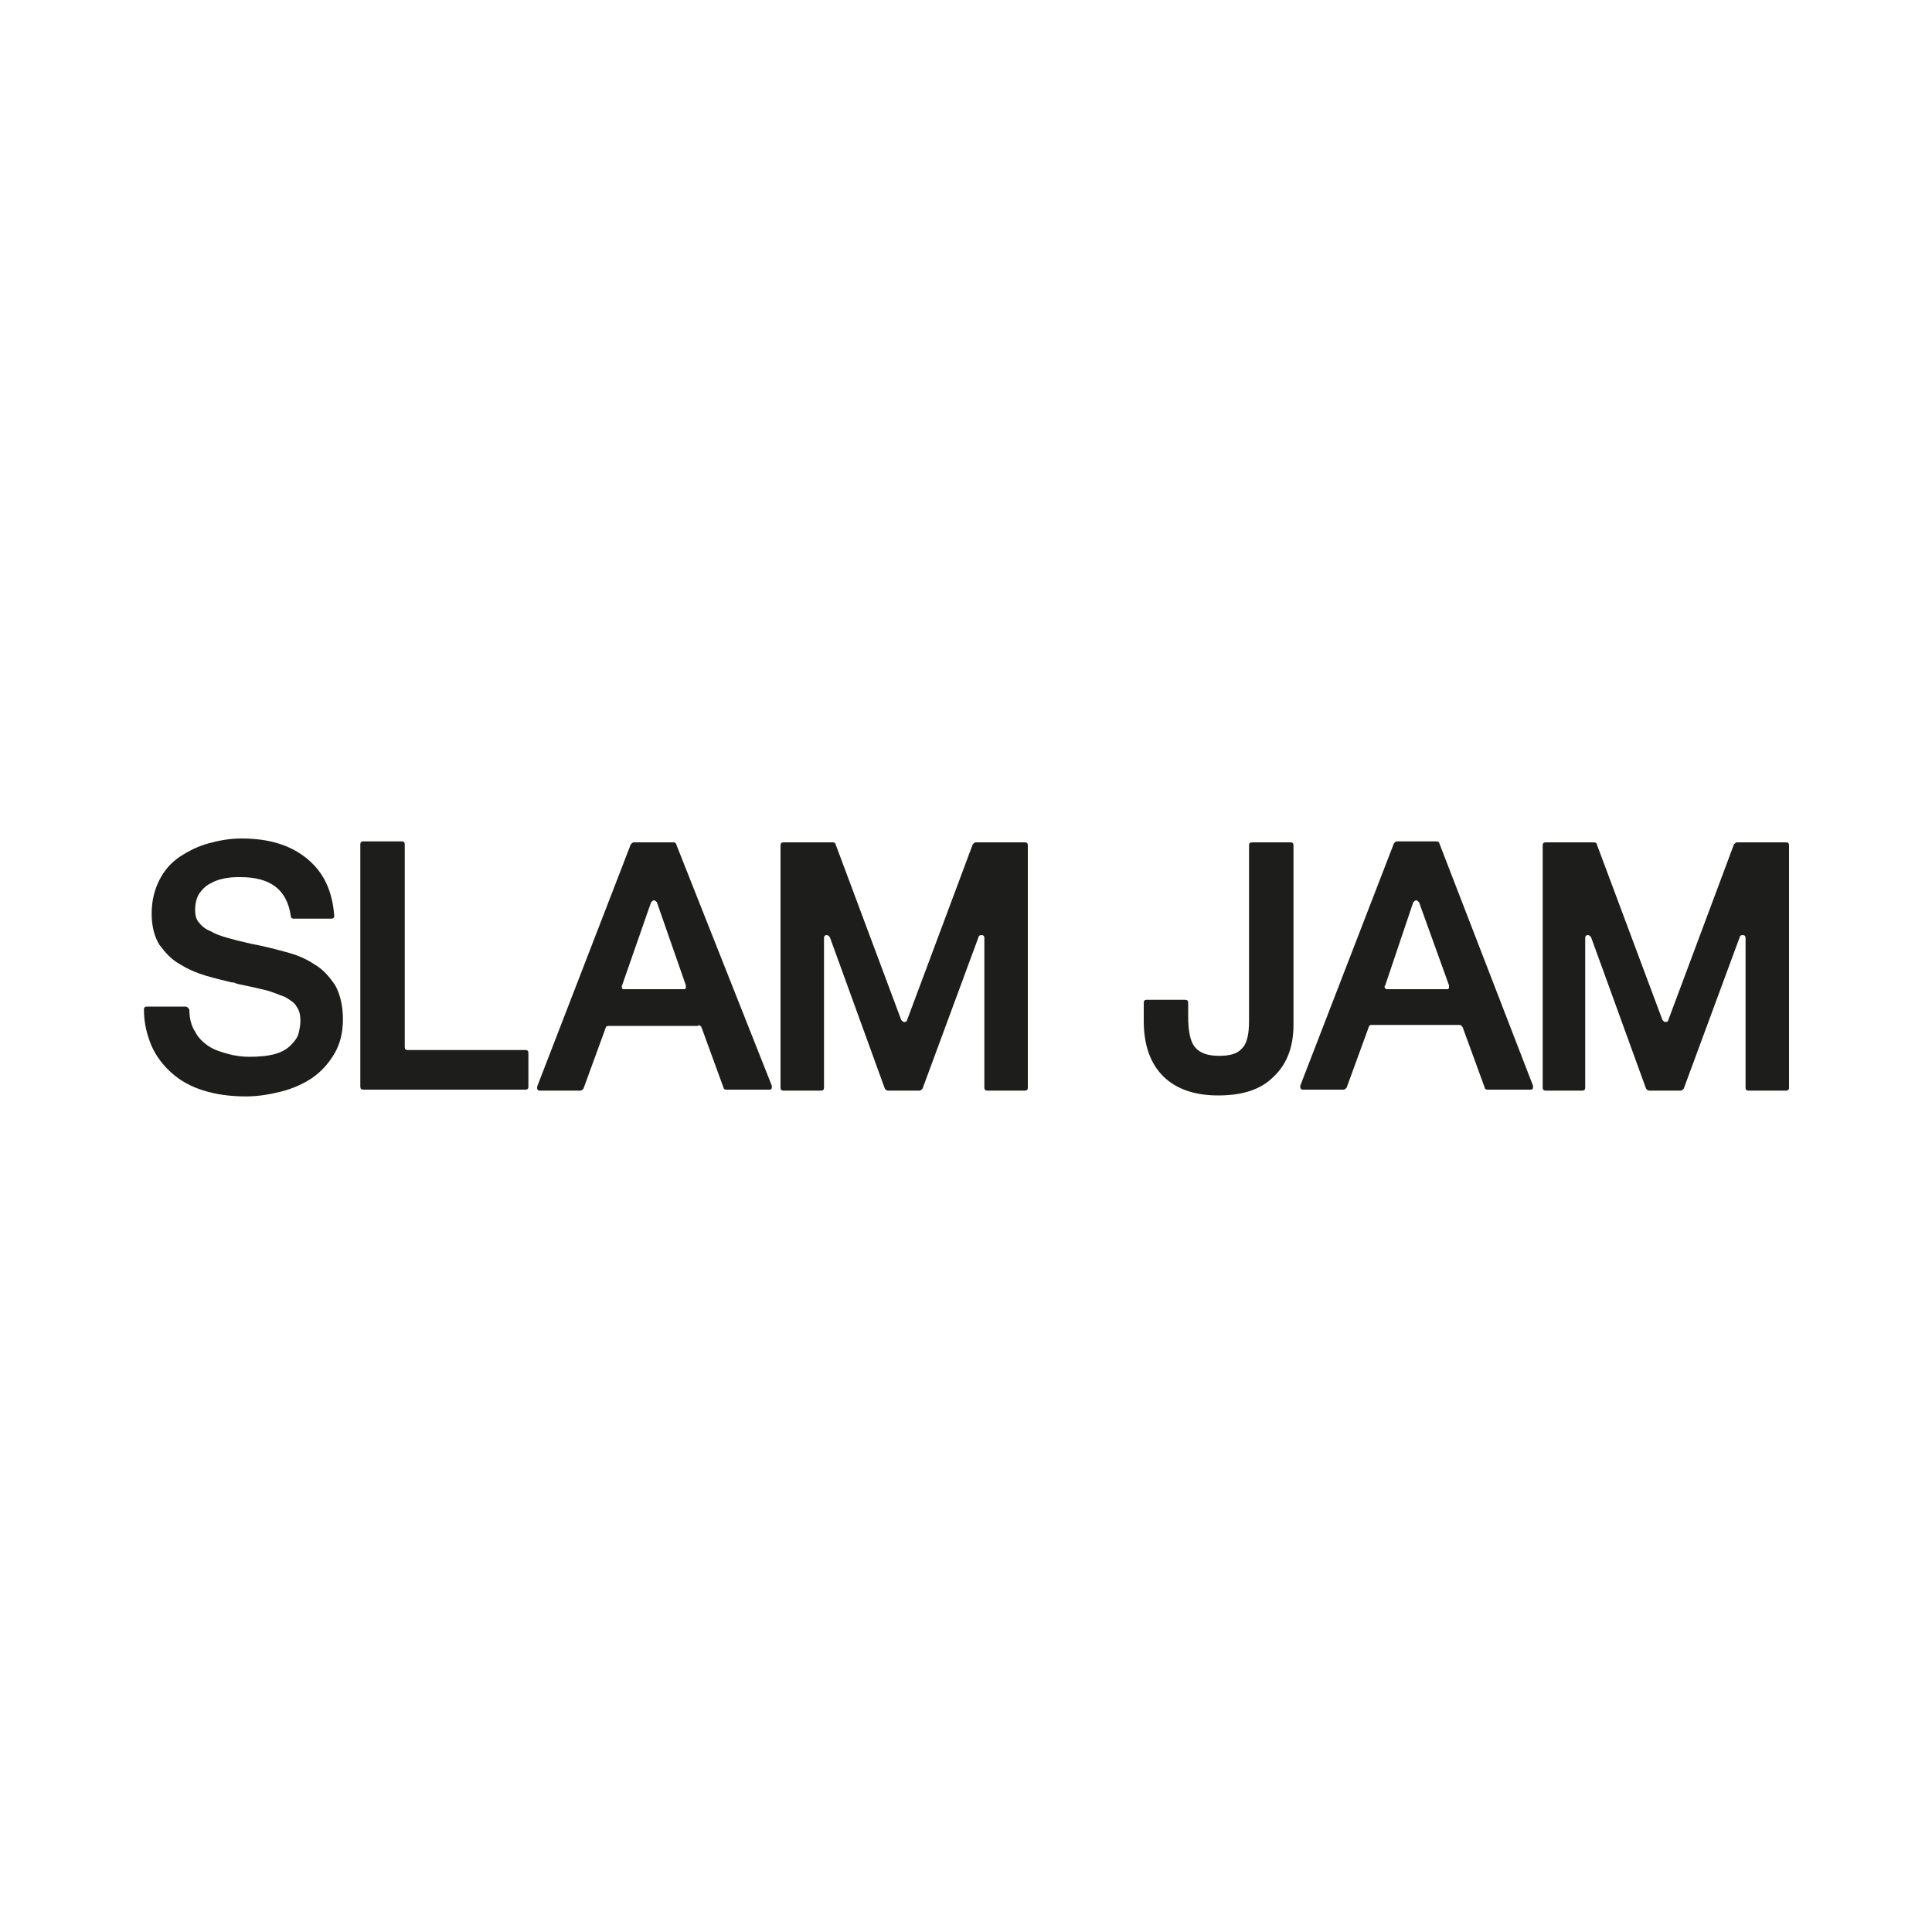
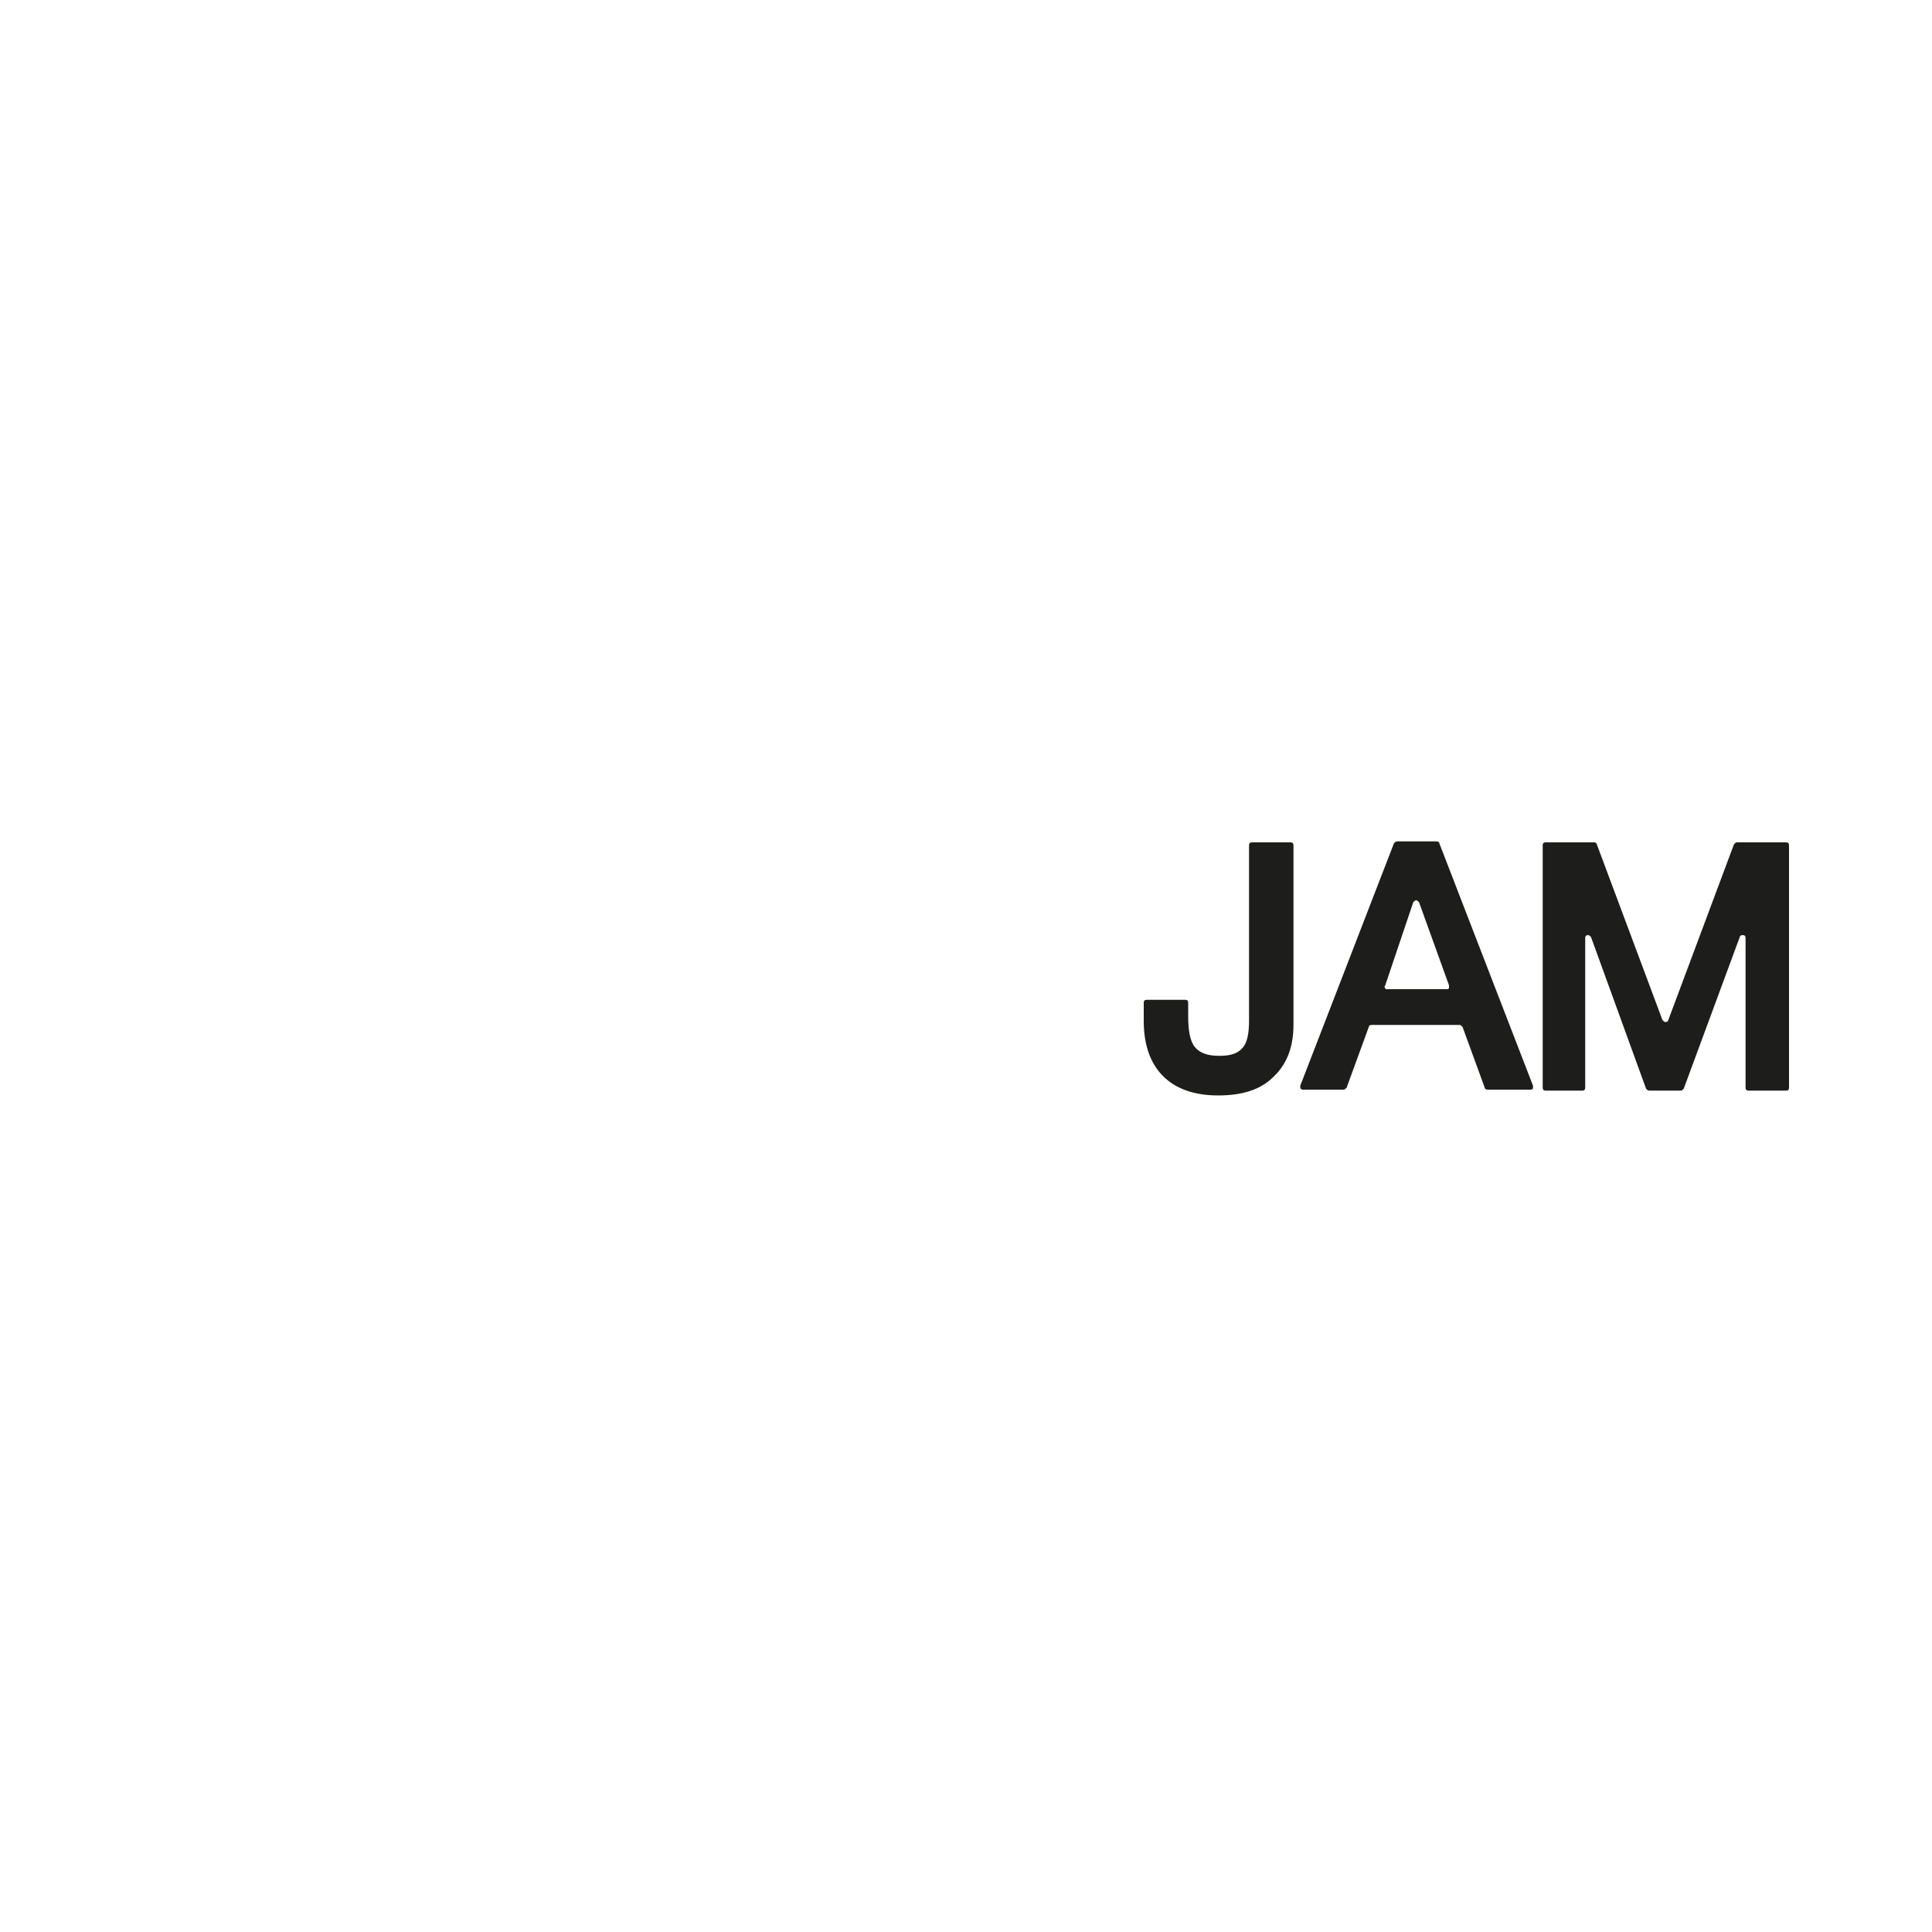
<svg xmlns="http://www.w3.org/2000/svg" version="1.1" id="Layer_1" x="0px" y="0px" viewBox="0 0 200 200" style="enable-background:new 0 0 200 200;" xml:space="preserve">
  <style type="text/css">
	.st0{fill:#1D1D1B;}
</style>
  <g>
    <path class="st0" d="M170.4,112.7c0,0,0.1,0.1,0.1,0.1c0,0,0.1,0.1,0.2,0.1h3.3c0.1,0,0.2-0.1,0.3-0.2l5.8-15.7   c0-0.1,0.1-0.2,0.3-0.2c0.2,0,0.3,0.1,0.3,0.3v15.5c0,0.2,0.1,0.3,0.3,0.3h3.9c0.2,0,0.3-0.1,0.3-0.3V87.5c0-0.2-0.1-0.3-0.3-0.3   h-5.1c-0.1,0-0.2,0.1-0.3,0.2l-6.8,18.2c0,0.1-0.1,0.2-0.3,0.2c-0.1,0-0.2-0.1-0.3-0.2l-6.8-18.2c0-0.1-0.1-0.2-0.3-0.2H160   c-0.2,0-0.3,0.1-0.3,0.3v25.1c0,0.2,0.1,0.3,0.3,0.3h3.8c0.2,0,0.3-0.1,0.3-0.3V97.1c0-0.2,0.1-0.3,0.3-0.3c0.1,0,0.2,0.1,0.3,0.2   L170.4,112.7z M146.3,93.4c0.1-0.1,0.2-0.2,0.3-0.2c0.1,0,0.2,0.1,0.3,0.2l3.1,8.6c0,0.1,0,0.2,0,0.3c-0.1,0.1-0.1,0.1-0.2,0.1   h-6.2c-0.1,0-0.2,0-0.2-0.1c-0.1-0.1-0.1-0.2,0-0.3L146.3,93.4z M151.1,106.1c0.1,0,0.2,0.1,0.3,0.2l2.3,6.3c0,0.1,0.1,0.2,0.3,0.2   h4.4c0.3,0,0.3-0.1,0.3-0.4l-9.7-25.1c0-0.1-0.1-0.2-0.3-0.2h-4.1c-0.1,0-0.2,0.1-0.3,0.2l-9.7,25.1c0,0.2,0,0.4,0.3,0.4h4.2   c0.1,0,0.2-0.1,0.3-0.2l2.3-6.3c0-0.1,0.1-0.2,0.3-0.2H151.1z M133.9,87.5c0-0.2-0.1-0.3-0.3-0.3h-4c-0.2,0-0.3,0.1-0.3,0.3v18.2   c0,1.3-0.2,2.3-0.7,2.8c-0.5,0.6-1.3,0.8-2.4,0.8c-1.2,0-2-0.3-2.5-0.9c-0.5-0.6-0.7-1.7-0.7-3.2v-1.4c0-0.2-0.1-0.3-0.3-0.3h-4   c-0.2,0-0.3,0.1-0.3,0.3v1.9c0,2.5,0.7,4.4,2,5.7c1.3,1.3,3.2,2,5.7,2c2.5,0,4.4-0.6,5.7-1.9c1.4-1.3,2.1-3.1,2.1-5.4V87.5z" />
-     <path class="st0" d="M91.6,112.7c0,0,0.1,0.1,0.1,0.1c0,0,0.1,0.1,0.2,0.1h3.3c0.1,0,0.2-0.1,0.3-0.2l5.8-15.7   c0-0.1,0.1-0.2,0.3-0.2c0.2,0,0.3,0.1,0.3,0.3v15.5c0,0.2,0.1,0.3,0.3,0.3h3.9c0.2,0,0.3-0.1,0.3-0.3V87.5c0-0.2-0.1-0.3-0.3-0.3   h-5.1c-0.1,0-0.2,0.1-0.3,0.2l-6.8,18.2c0,0.1-0.1,0.2-0.3,0.2c-0.1,0-0.2-0.1-0.3-0.2l-6.8-18.2c0-0.1-0.1-0.2-0.3-0.2h-5.1   c-0.2,0-0.3,0.1-0.3,0.3v25.1c0,0.2,0.1,0.3,0.3,0.3H85c0.2,0,0.3-0.1,0.3-0.3V97.1c0-0.2,0.1-0.3,0.3-0.3c0.1,0,0.2,0.1,0.3,0.2   L91.6,112.7z M67.4,93.4c0.1-0.1,0.2-0.2,0.3-0.2c0.1,0,0.2,0.1,0.3,0.2L71,102c0,0.1,0,0.2,0,0.3c-0.1,0.1-0.1,0.1-0.2,0.1h-6.2   c-0.1,0-0.2,0-0.2-0.1s-0.1-0.2,0-0.3L67.4,93.4z M72.3,106.1c0.1,0,0.2,0.1,0.3,0.2l2.3,6.3c0,0.1,0.1,0.2,0.3,0.2h4.4   c0.3,0,0.3-0.1,0.3-0.4L70,87.4c0-0.1-0.1-0.2-0.3-0.2h-4.1c-0.1,0-0.2,0.1-0.3,0.2l-9.7,25.1c0,0.2,0,0.4,0.3,0.4h4.2   c0.1,0,0.2-0.1,0.3-0.2l2.3-6.3c0-0.1,0.1-0.2,0.3-0.2H72.3z M42.2,108.7c-0.2,0-0.3-0.1-0.3-0.3v-21c0-0.2-0.1-0.3-0.3-0.3h-4   c-0.2,0-0.3,0.1-0.3,0.3v25.1c0,0.2,0.1,0.3,0.3,0.3h16.8c0.2,0,0.3-0.1,0.3-0.3V109c0-0.2-0.1-0.3-0.3-0.3H42.2z M19.1,104.2h-3.9   c-0.2,0-0.3,0.1-0.3,0.3c0,1.4,0.3,2.6,0.8,3.8c0.5,1.1,1.2,2,2.1,2.8c0.9,0.8,2,1.4,3.3,1.8c1.3,0.4,2.7,0.6,4.4,0.6   c1.2,0,2.4-0.2,3.6-0.5c1.2-0.3,2.3-0.8,3.2-1.4c1-0.7,1.7-1.5,2.3-2.5c0.6-1,0.9-2.2,0.9-3.6c0-1.4-0.3-2.6-0.8-3.5   c-0.6-0.9-1.3-1.7-2.2-2.2c-0.9-0.6-1.9-1-3.1-1.3c-1.1-0.3-2.3-0.6-3.4-0.8c-0.9-0.2-1.7-0.4-2.4-0.6c-0.7-0.2-1.3-0.4-1.8-0.7   c-0.5-0.2-0.9-0.5-1.2-0.9c-0.3-0.3-0.4-0.8-0.4-1.3c0-0.8,0.2-1.4,0.5-1.8c0.3-0.4,0.7-0.8,1.2-1c0.5-0.3,1-0.4,1.5-0.5   c0.6-0.1,1-0.1,1.5-0.1c3.1,0,4.8,1.3,5.2,4c0,0.2,0.1,0.3,0.3,0.3h3.9c0.2,0,0.3-0.1,0.3-0.3c-0.2-2.6-1.1-4.5-2.8-5.9   c-1.7-1.4-3.9-2.1-6.8-2.1c-1.2,0-2.3,0.2-3.4,0.5c-1.1,0.3-2.1,0.8-3,1.4c-0.9,0.6-1.6,1.4-2.1,2.4c-0.5,1-0.8,2.1-0.8,3.5   c0,1.3,0.3,2.4,0.8,3.2c0.6,0.8,1.2,1.5,2.1,2c0.8,0.5,1.7,0.9,2.7,1.2c1,0.3,1.9,0.5,2.7,0.7c0.1,0,0.3,0,0.4,0.1   c0.1,0,0.3,0.1,0.4,0.1c1,0.2,1.9,0.4,2.7,0.6c0.8,0.2,1.4,0.5,2,0.7c0.5,0.3,1,0.6,1.2,1c0.3,0.4,0.4,0.9,0.4,1.5   c0,0.4-0.1,0.9-0.2,1.3c-0.1,0.4-0.4,0.8-0.8,1.2c-0.4,0.4-0.9,0.7-1.6,0.9c-0.7,0.2-1.6,0.3-2.7,0.3c-0.7,0-1.5-0.1-2.2-0.3   c-0.7-0.2-1.4-0.4-2-0.8c-0.6-0.4-1.1-0.9-1.4-1.5c-0.4-0.6-0.6-1.4-0.6-2.3C19.4,104.2,19.3,104.2,19.1,104.2" />
  </g>
</svg>